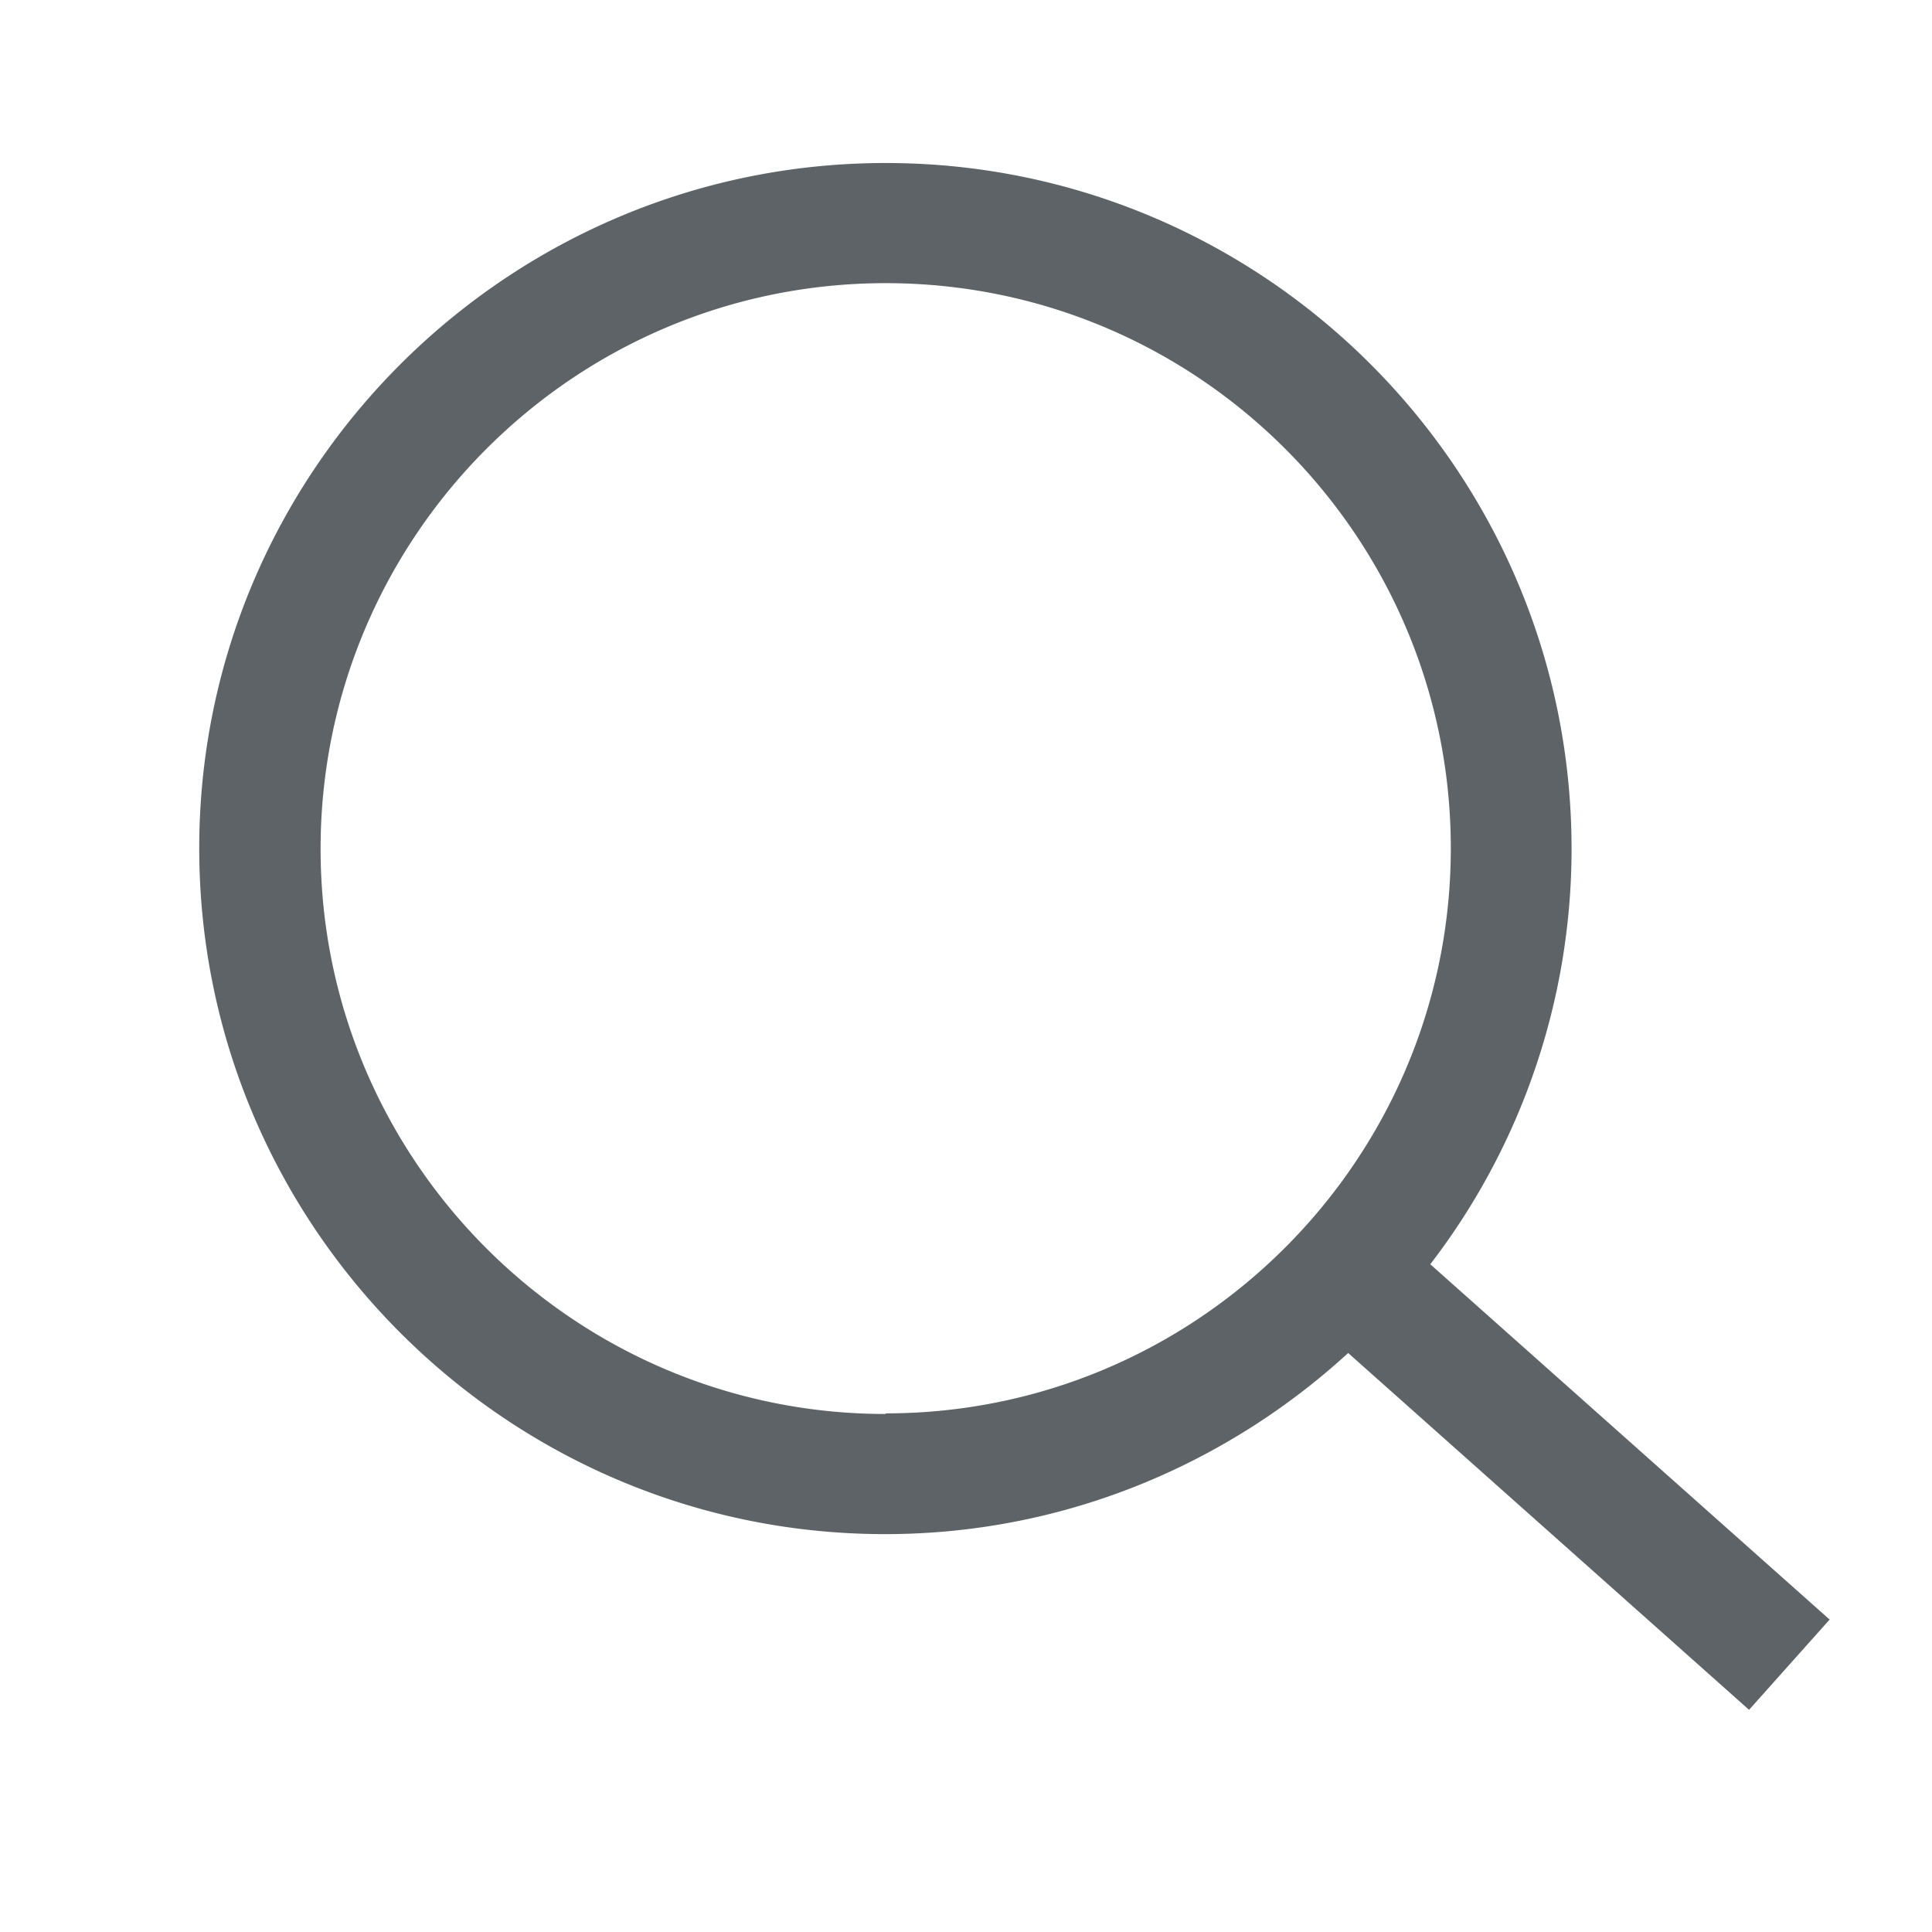
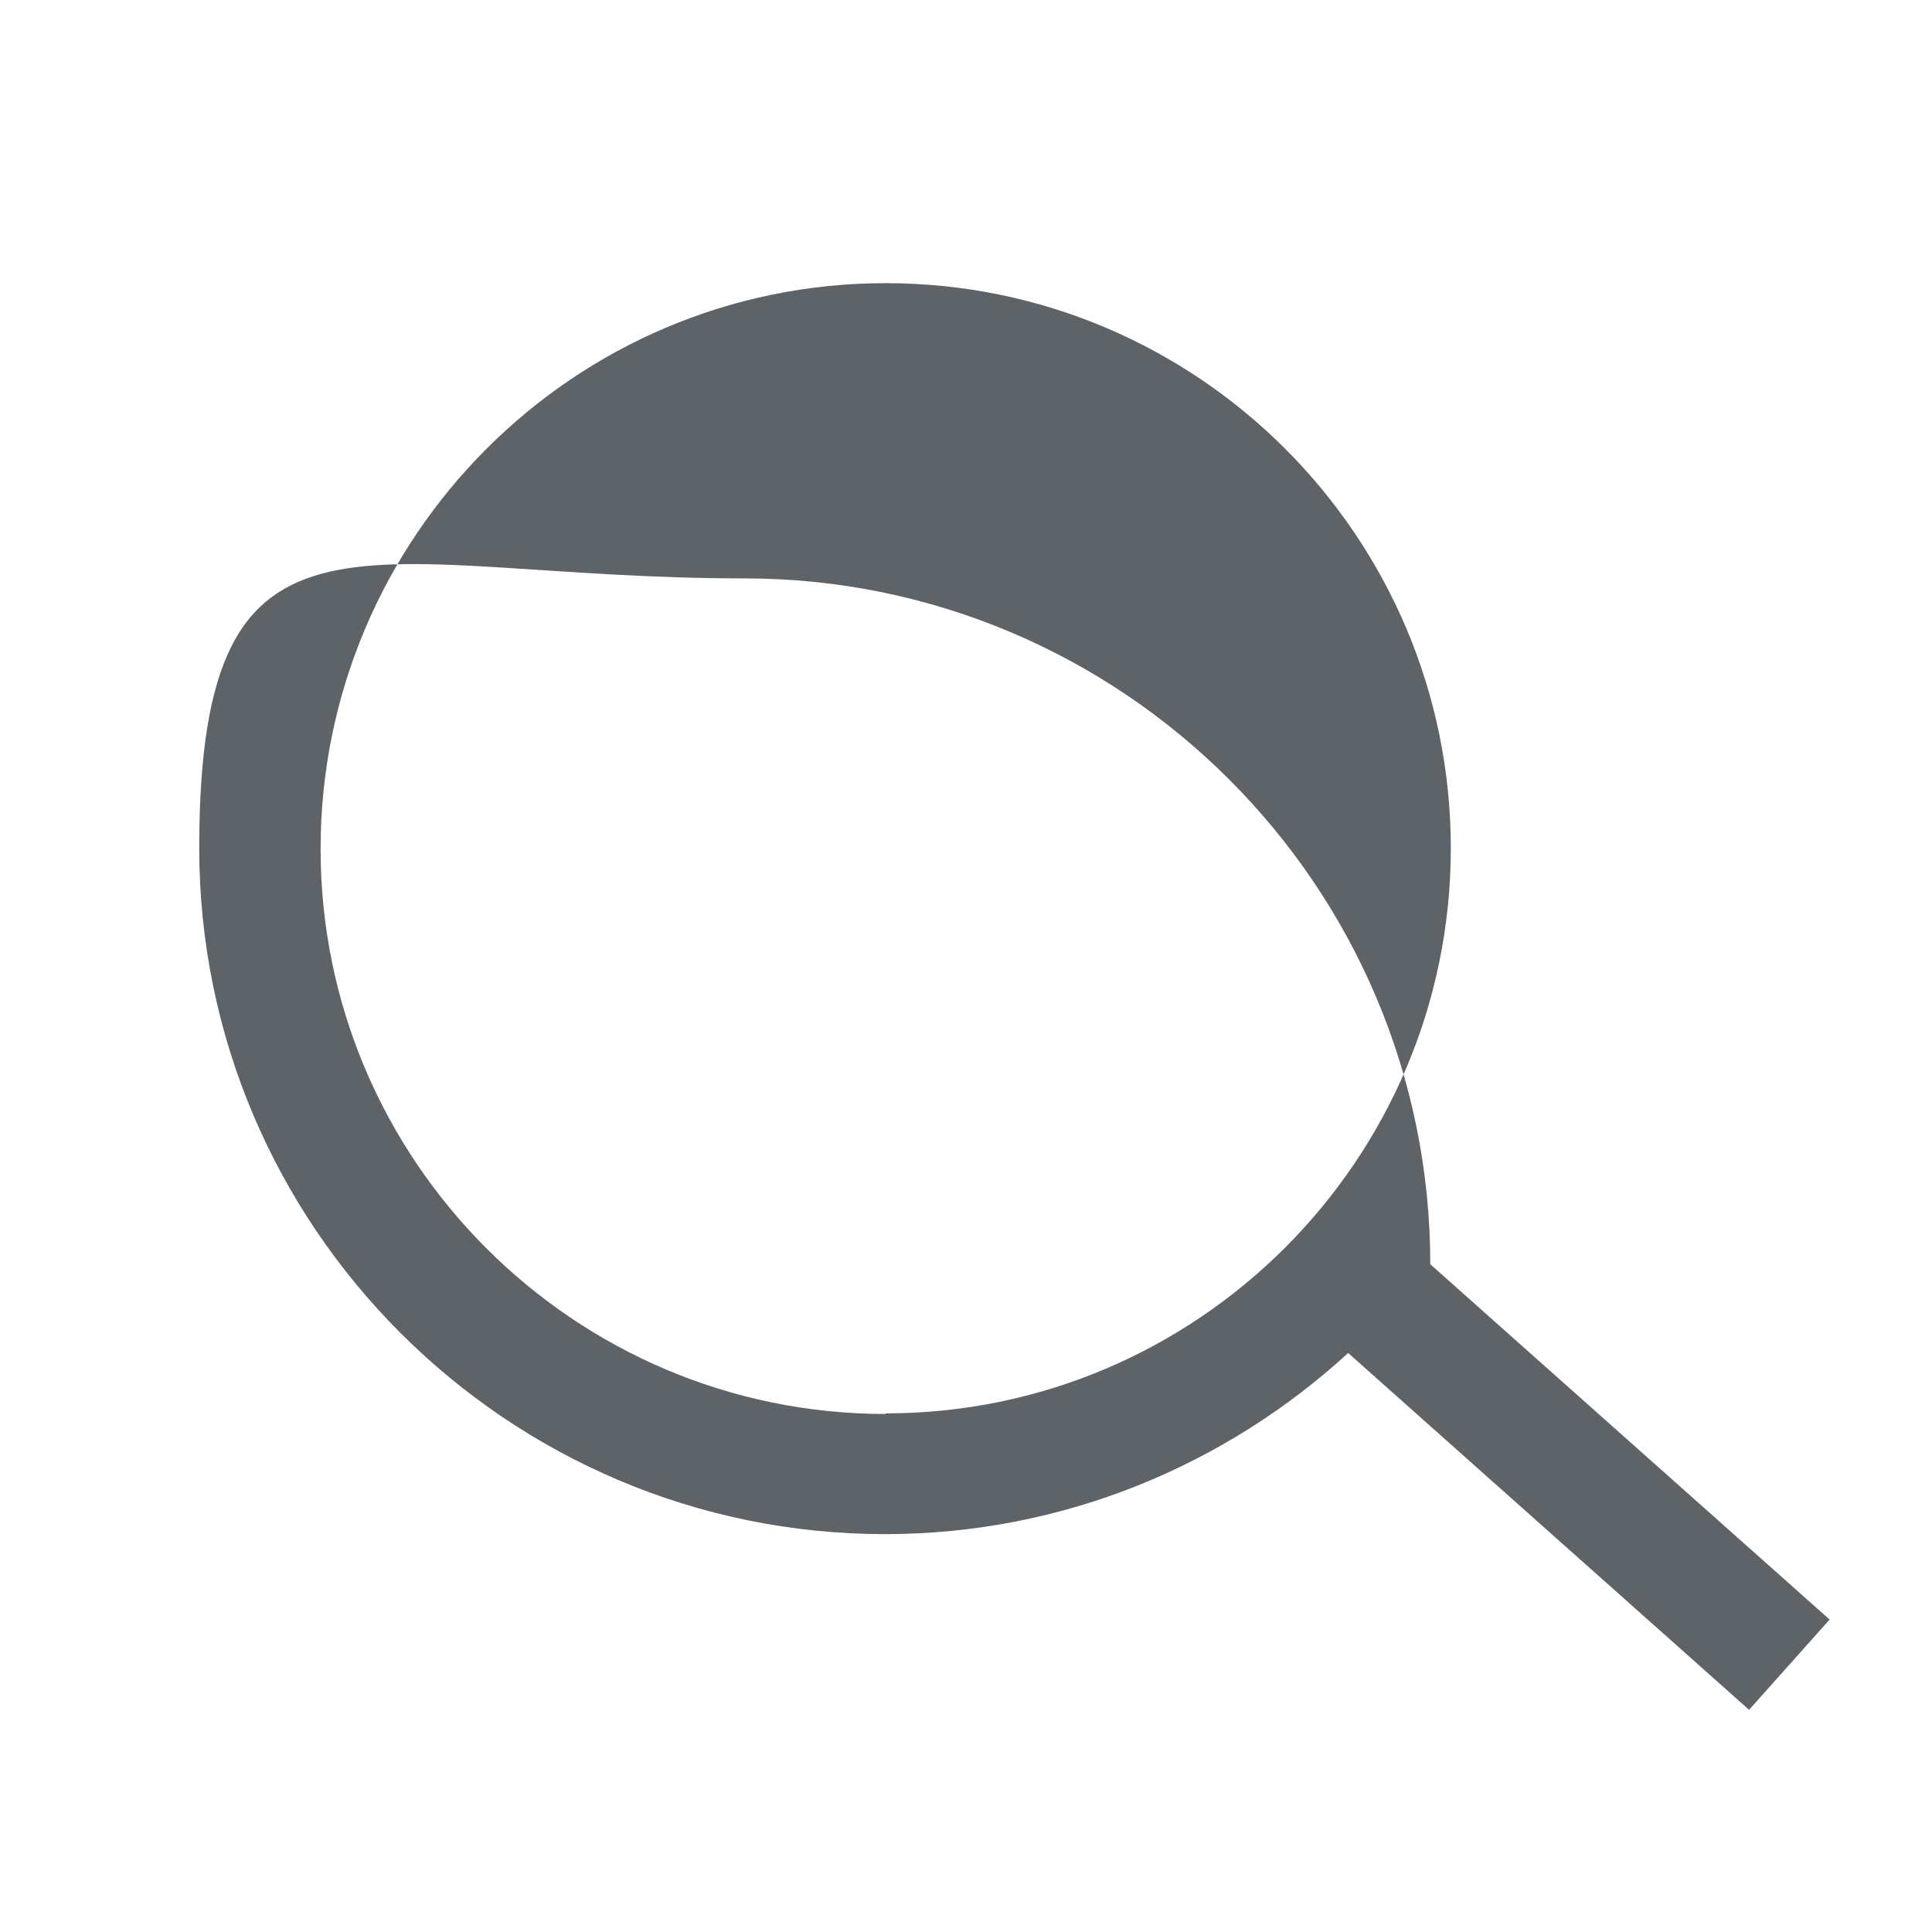
<svg xmlns="http://www.w3.org/2000/svg" viewBox="0 0 32 32">
-   <path d="m30.31 26.83-6.62-5.89a11.29 11.29 0 0 0 2.34-6.88c0-6.27-5.1-11.36-11.36-11.36S3.3 7.79 3.3 14.05s5.1 11.36 11.36 11.36c2.96 0 5.65-1.15 7.67-3l6.64 5.91 1.33-1.49Zm-15.64-3.41c-5.16 0-9.36-4.2-9.36-9.36s4.19-9.37 9.36-9.37 9.36 4.2 9.36 9.36-4.2 9.36-9.36 9.36Z" style="fill:#5e6368" />
+   <path d="m30.31 26.83-6.62-5.89c0-6.27-5.1-11.36-11.36-11.36S3.3 7.79 3.3 14.05s5.1 11.36 11.36 11.36c2.96 0 5.65-1.15 7.67-3l6.64 5.91 1.33-1.49Zm-15.64-3.41c-5.16 0-9.36-4.2-9.36-9.36s4.19-9.37 9.36-9.37 9.36 4.2 9.36 9.36-4.2 9.36-9.36 9.36Z" style="fill:#5e6368" />
</svg>